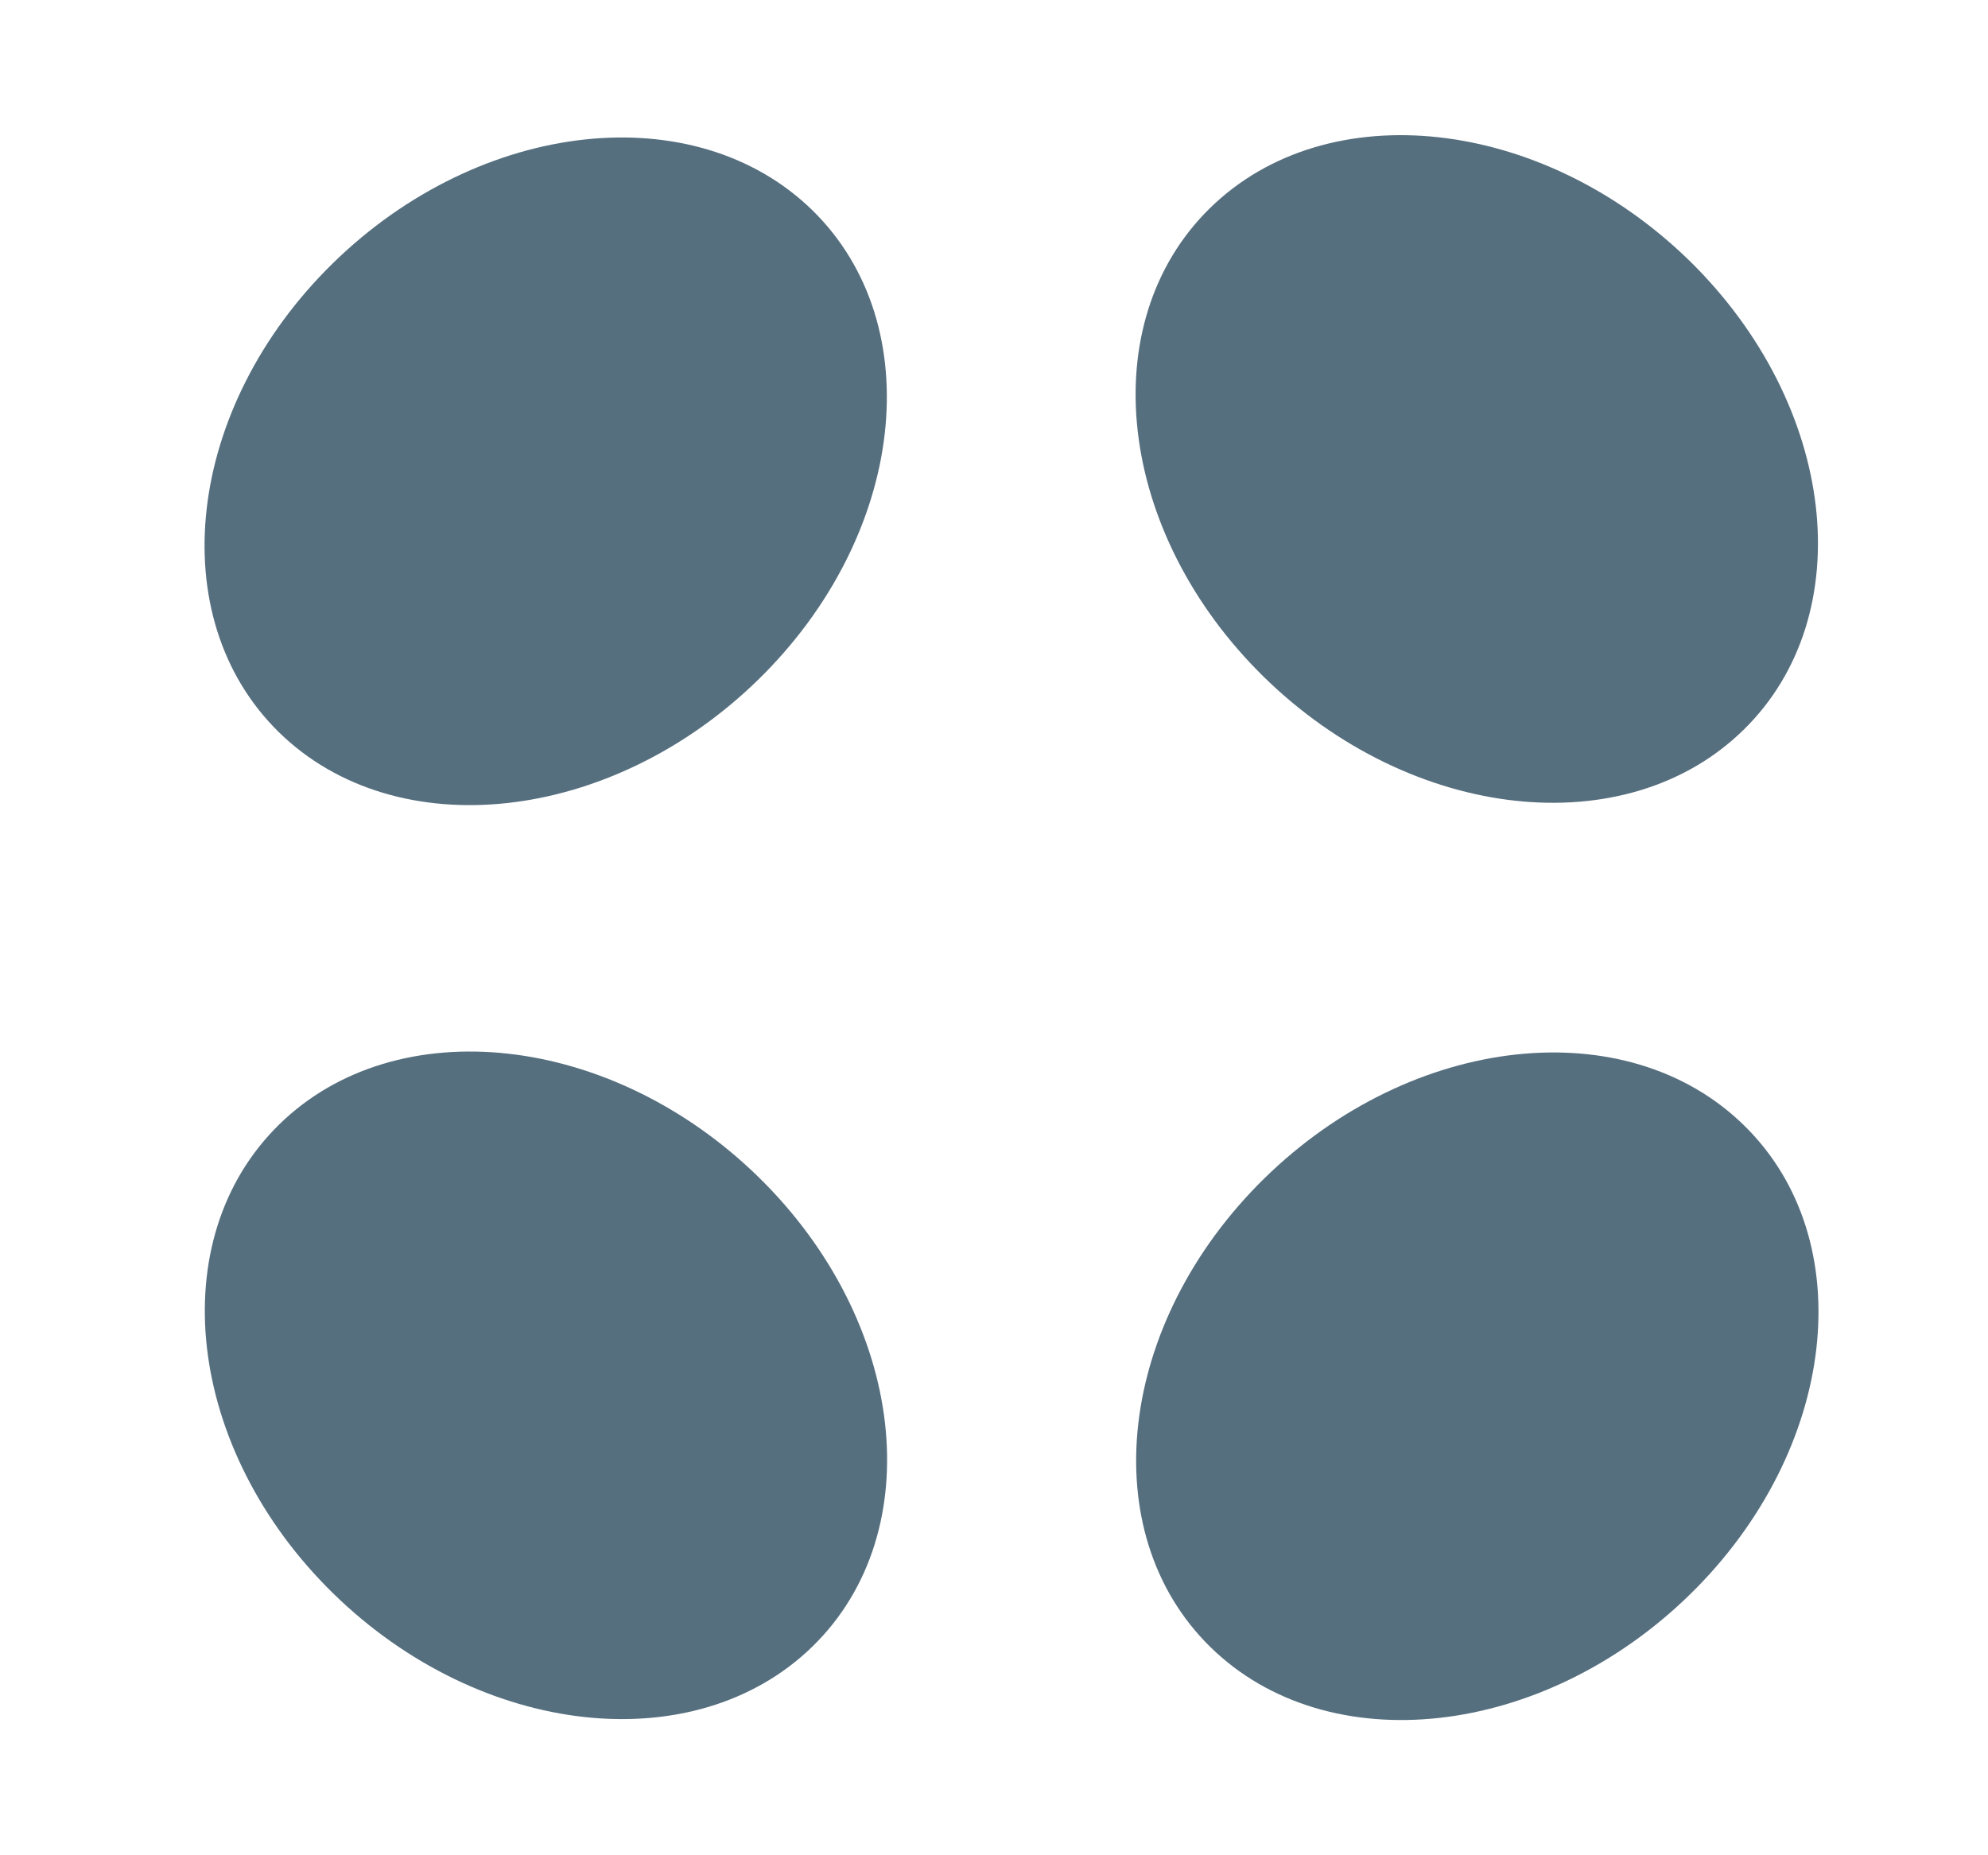
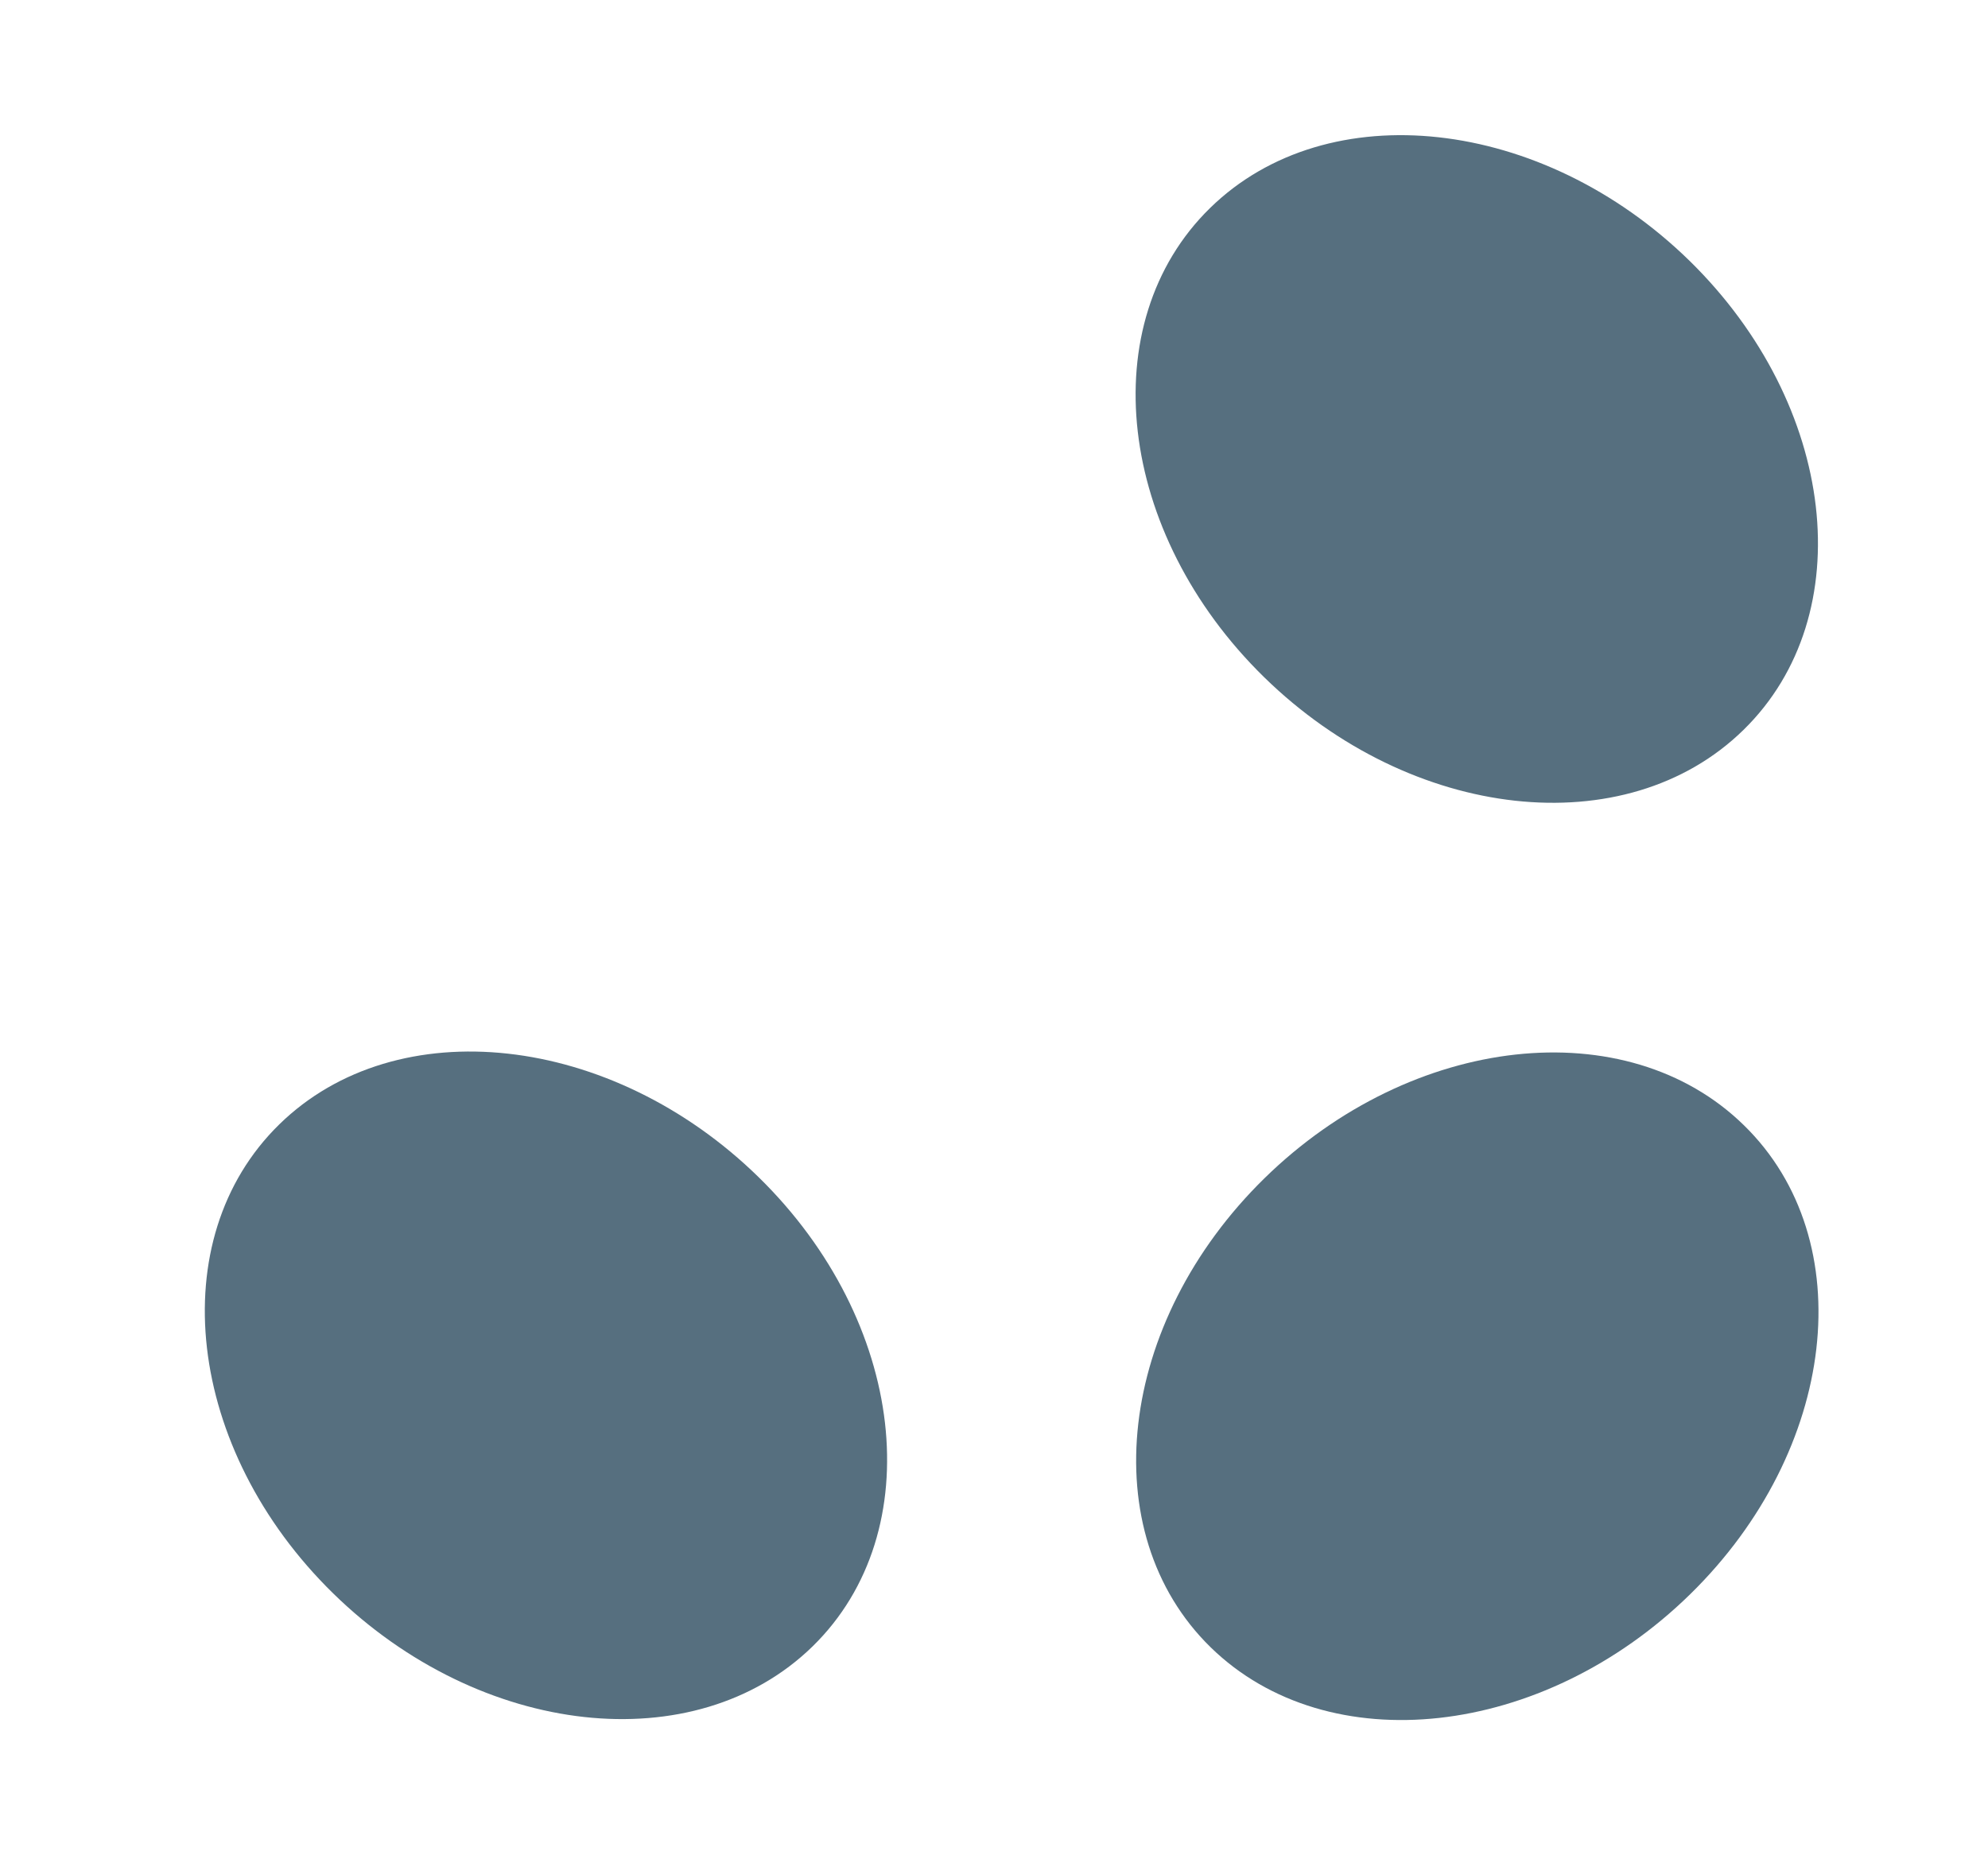
<svg xmlns="http://www.w3.org/2000/svg" width="15" height="14" viewBox="0 0 15 14" fill="none">
-   <path d="M5.723 5.127C6.834 4.04 7.016 2.455 6.13 1.587C5.243 0.72 3.624 0.898 2.512 1.986C1.401 3.073 1.219 4.658 2.105 5.526C2.992 6.393 4.611 6.215 5.723 5.127Z" fill="#566F7F" />
  <path d="M13.155 5.508C14.042 4.641 13.859 3.056 12.748 1.968C11.636 0.881 10.017 0.702 9.13 1.57C8.244 2.437 8.426 4.022 9.538 5.11C10.649 6.197 12.269 6.376 13.155 5.508Z" fill="#566F7F" />
  <path d="M12.752 12.031C13.863 10.944 14.046 9.359 13.159 8.492C12.273 7.624 10.653 7.803 9.542 8.89C8.43 9.978 8.248 11.563 9.134 12.43C10.021 13.297 11.64 13.119 12.752 12.031Z" fill="#566F7F" />
  <path d="M6.132 12.423C7.018 11.556 6.836 9.971 5.724 8.883C4.613 7.796 2.994 7.617 2.107 8.485C1.221 9.352 1.403 10.937 2.514 12.024C3.626 13.112 5.245 13.29 6.132 12.423Z" fill="#566F7F" />
</svg>